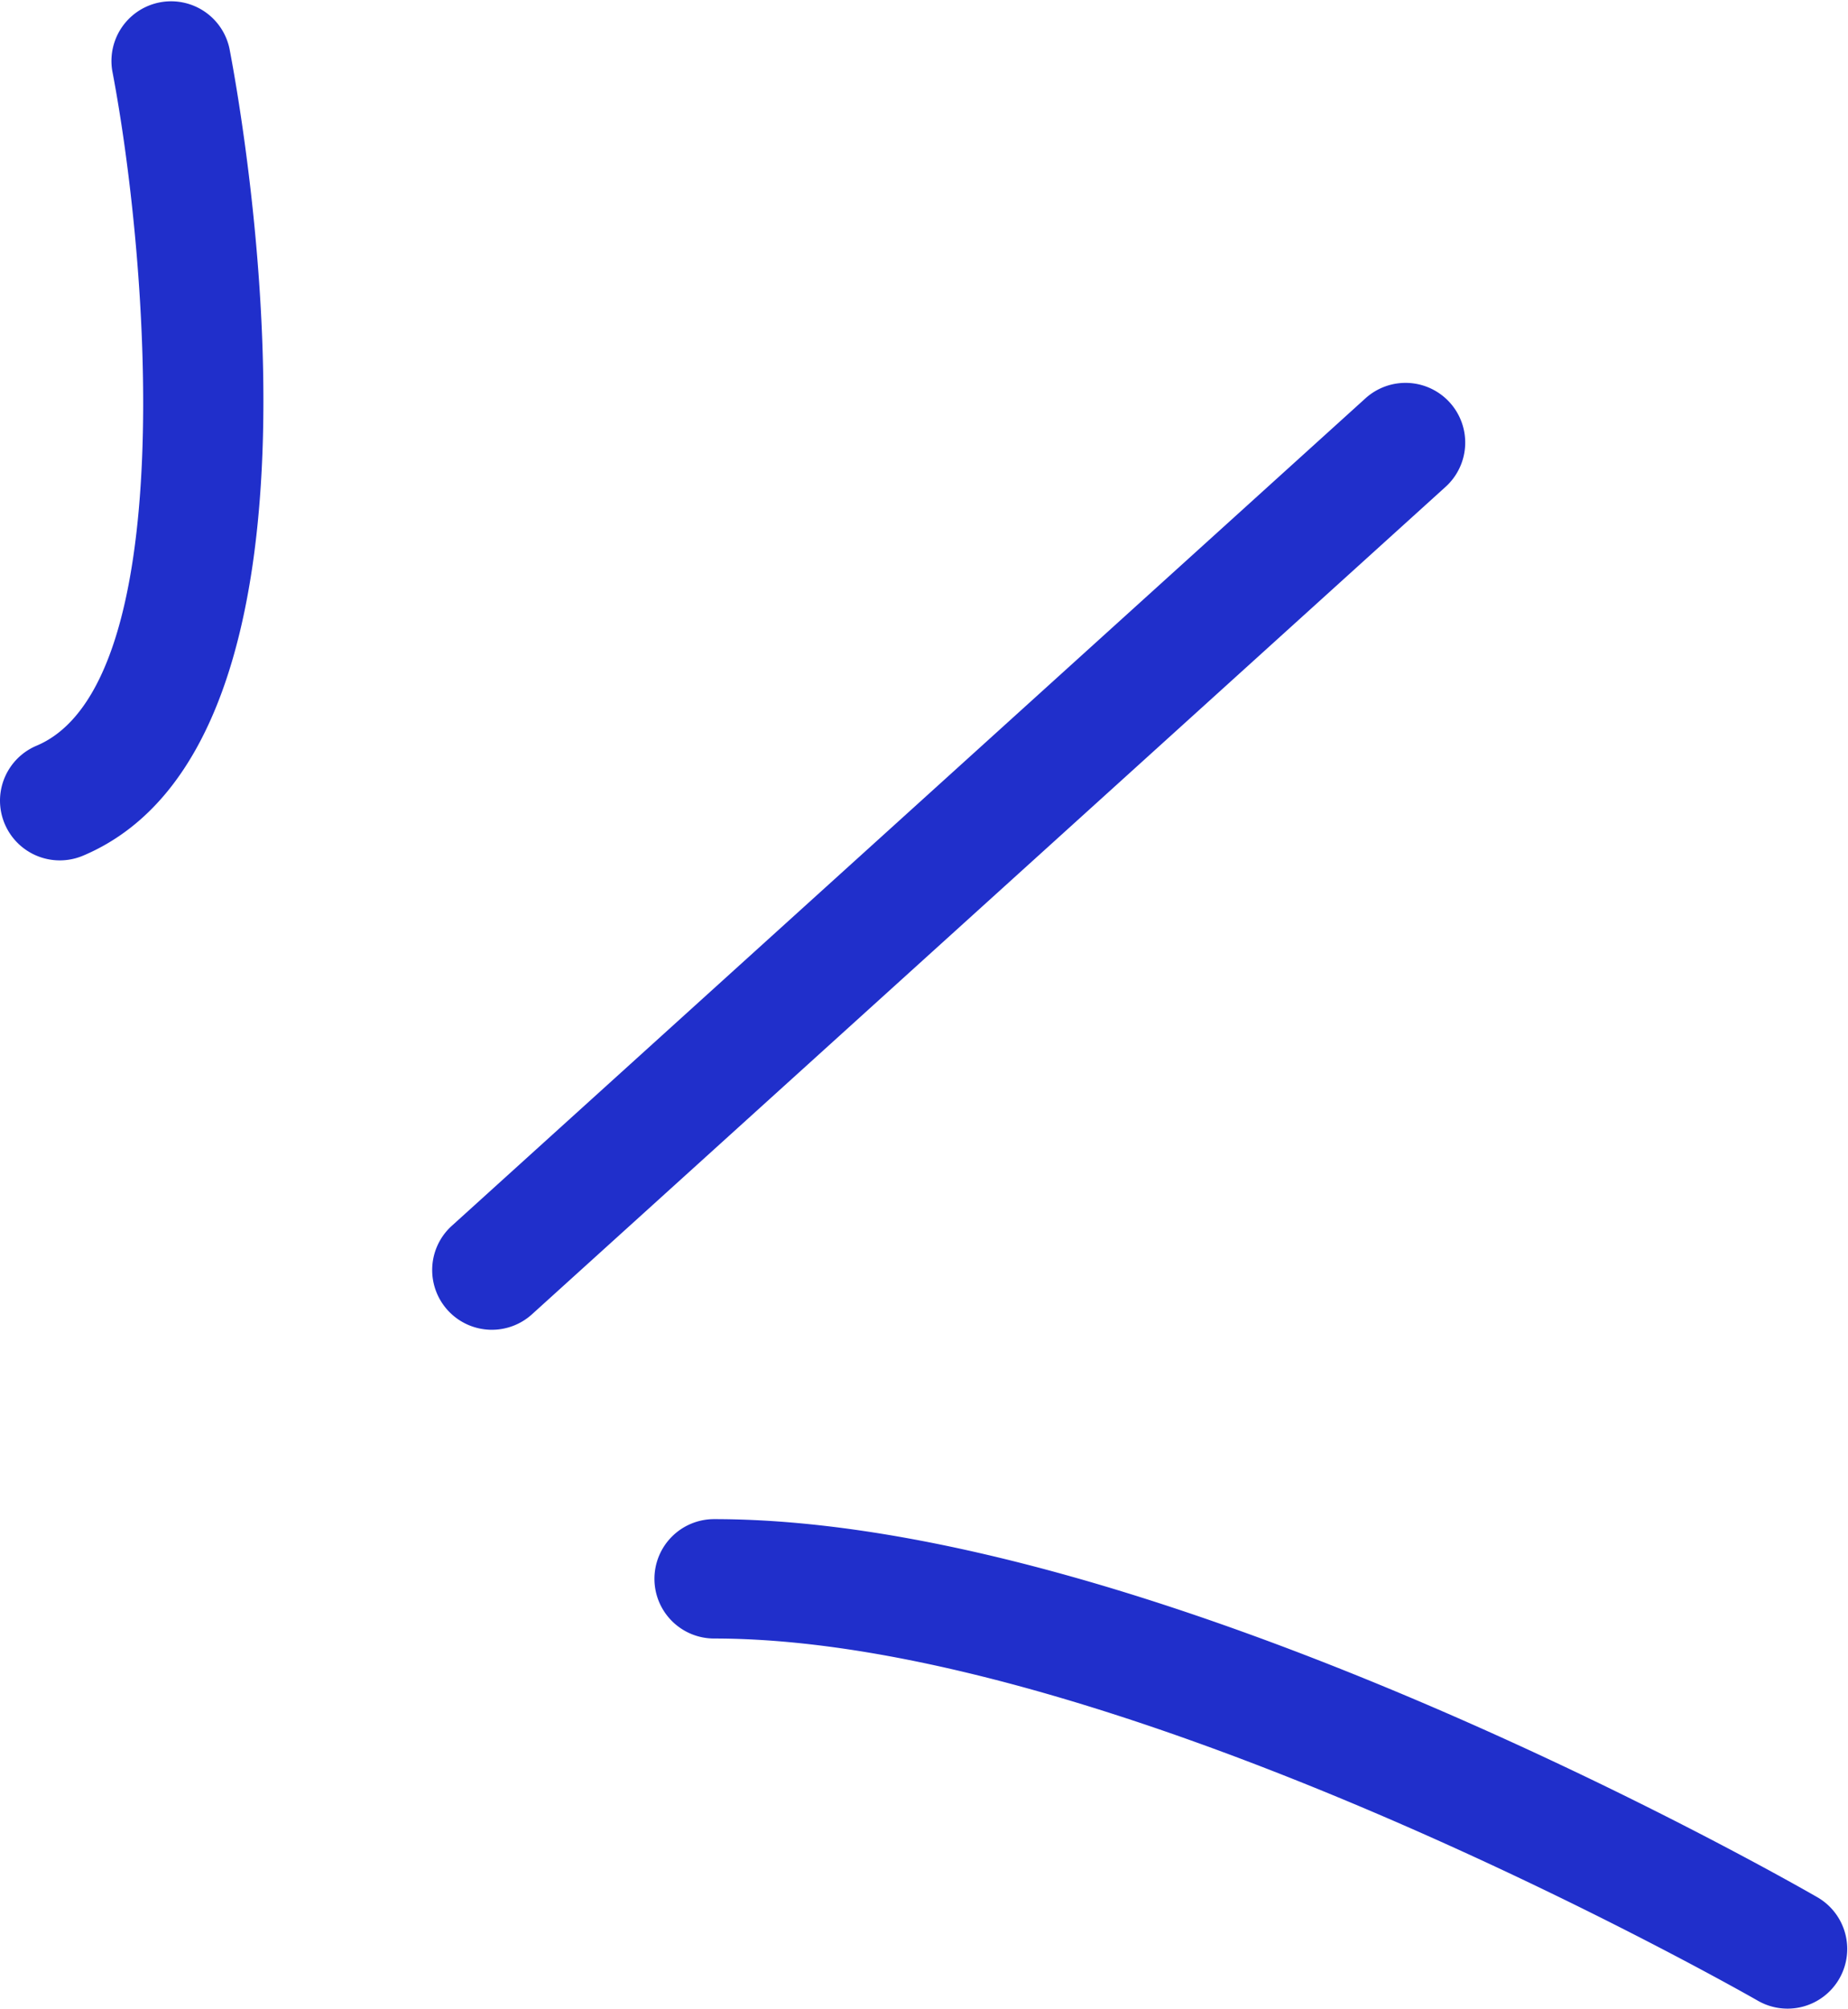
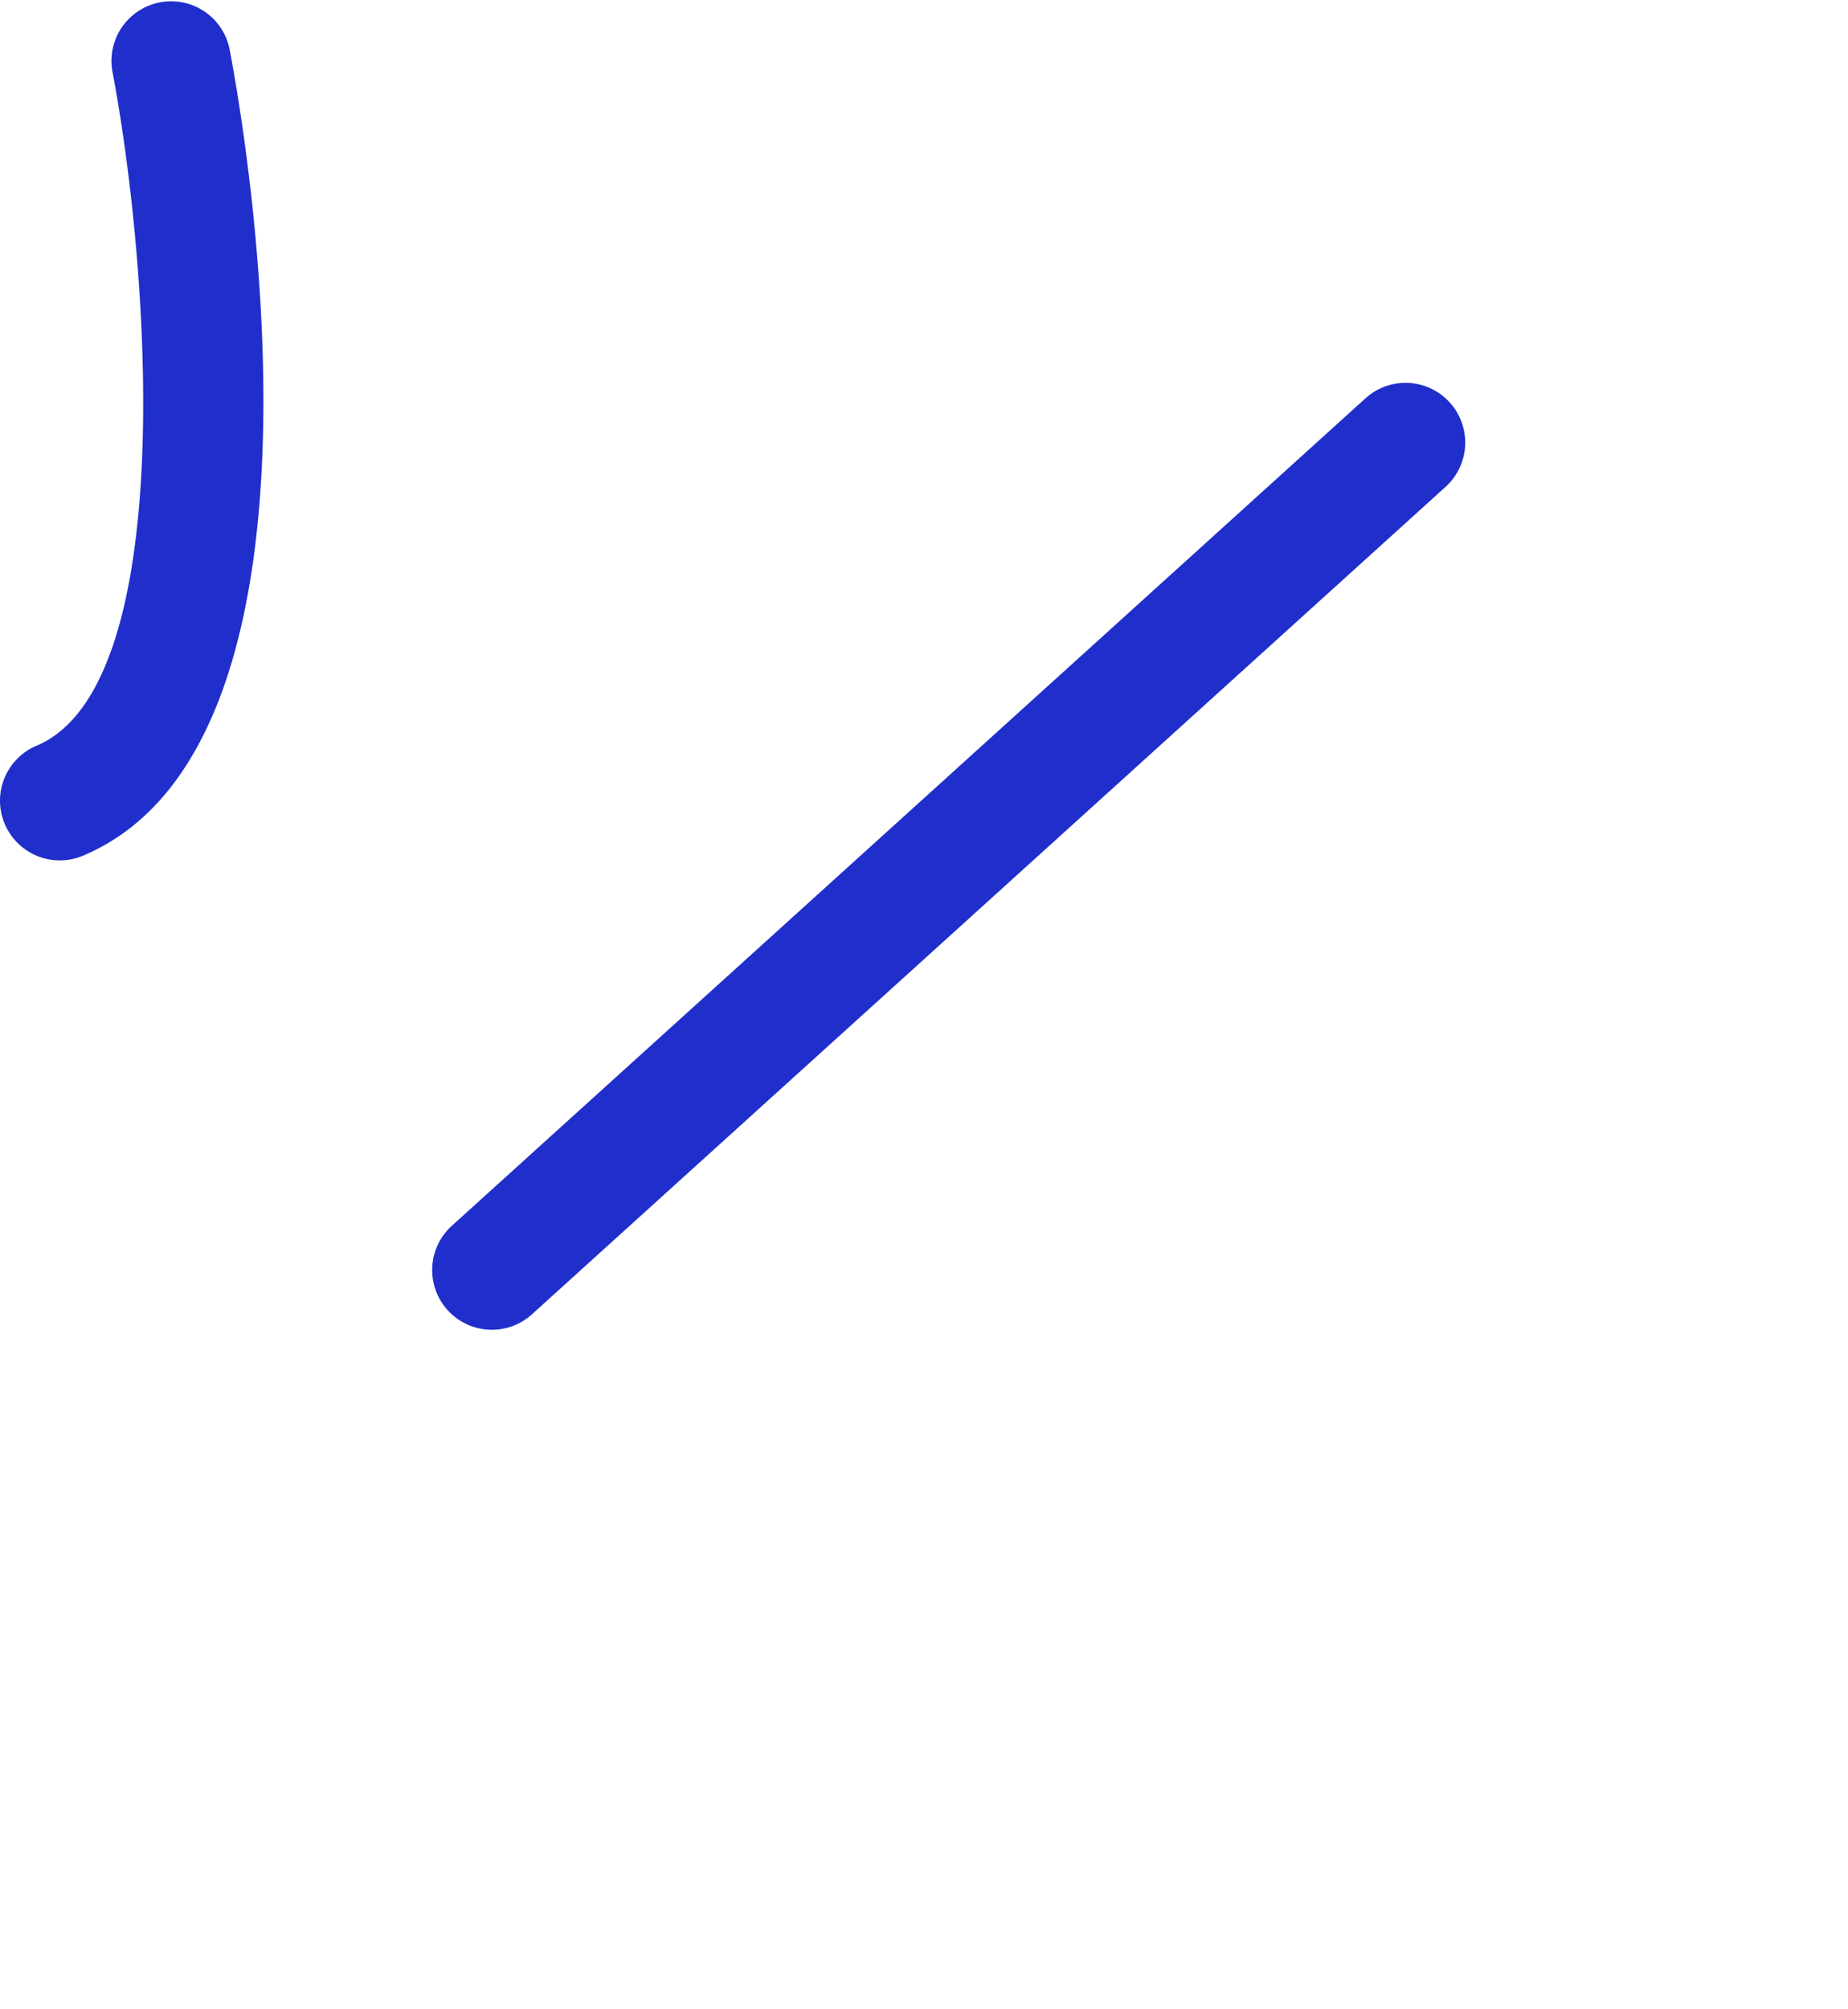
<svg xmlns="http://www.w3.org/2000/svg" viewBox="0 0 1267.21 1377.24">
  <defs>
    <style>.cls-1{fill:#202fcb;}</style>
  </defs>
  <g id="Layer_2" data-name="Layer 2">
    <g id="Layer_1-2" data-name="Layer 1">
      <path class="cls-1" d="M0,548.94A40.94,40.94,0,0,1,25.06,511.2C123.32,469.85,102.44,181.7,77,48.64A40.91,40.91,0,0,1,157.33,33.2c9.31,48.38,85.52,475.12-100.5,553.43A41,41,0,0,1,0,548.94Z" />
      <path class="cls-1" d="M296.36,870.66a40.83,40.83,0,0,1,13.45-30.34L936.33,273.06a40.92,40.92,0,0,1,54.95,60.66L364.76,901a40.93,40.93,0,0,1-68.4-30.32Z" />
-       <path class="cls-1" d="M448.76,1082.31a40.92,40.92,0,0,1,40.92-40.92c303.8,0,738.67,248.89,757,259.48a40.92,40.92,0,0,1-40.88,70.89c-4.32-2.49-434.34-248.53-716.16-248.53A40.92,40.92,0,0,1,448.76,1082.31Z" />
    </g>
  </g>
</svg>